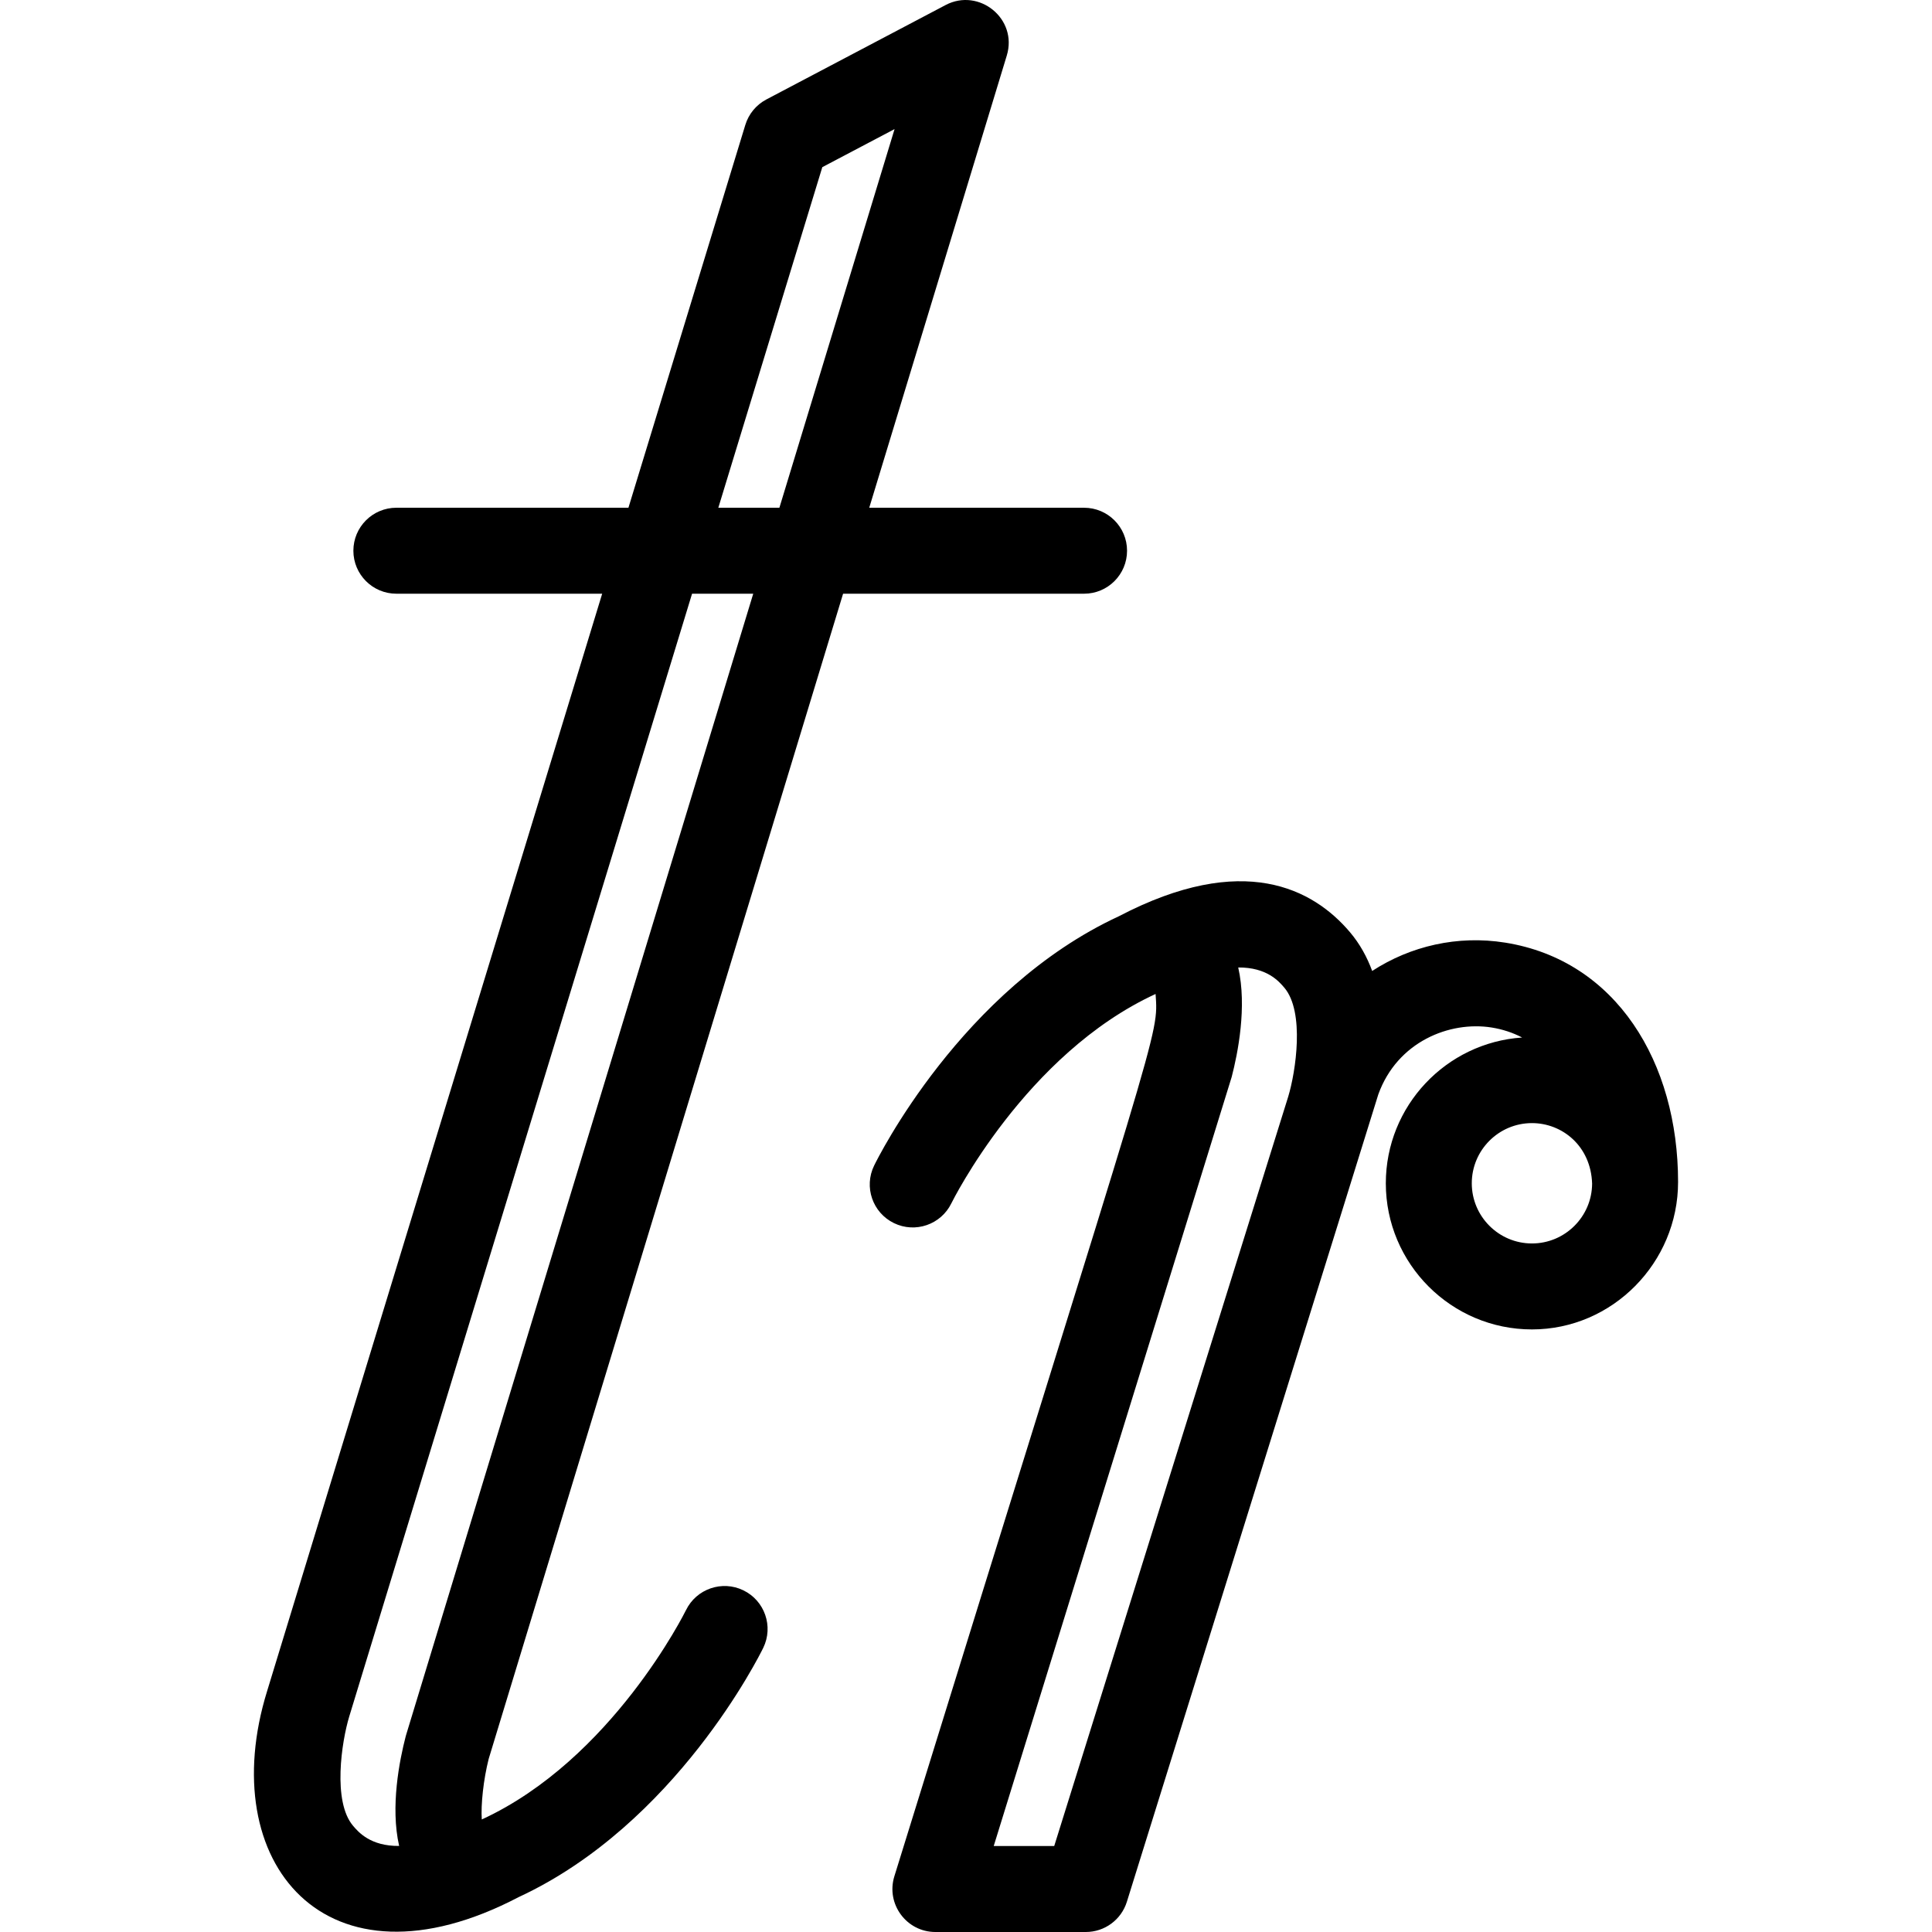
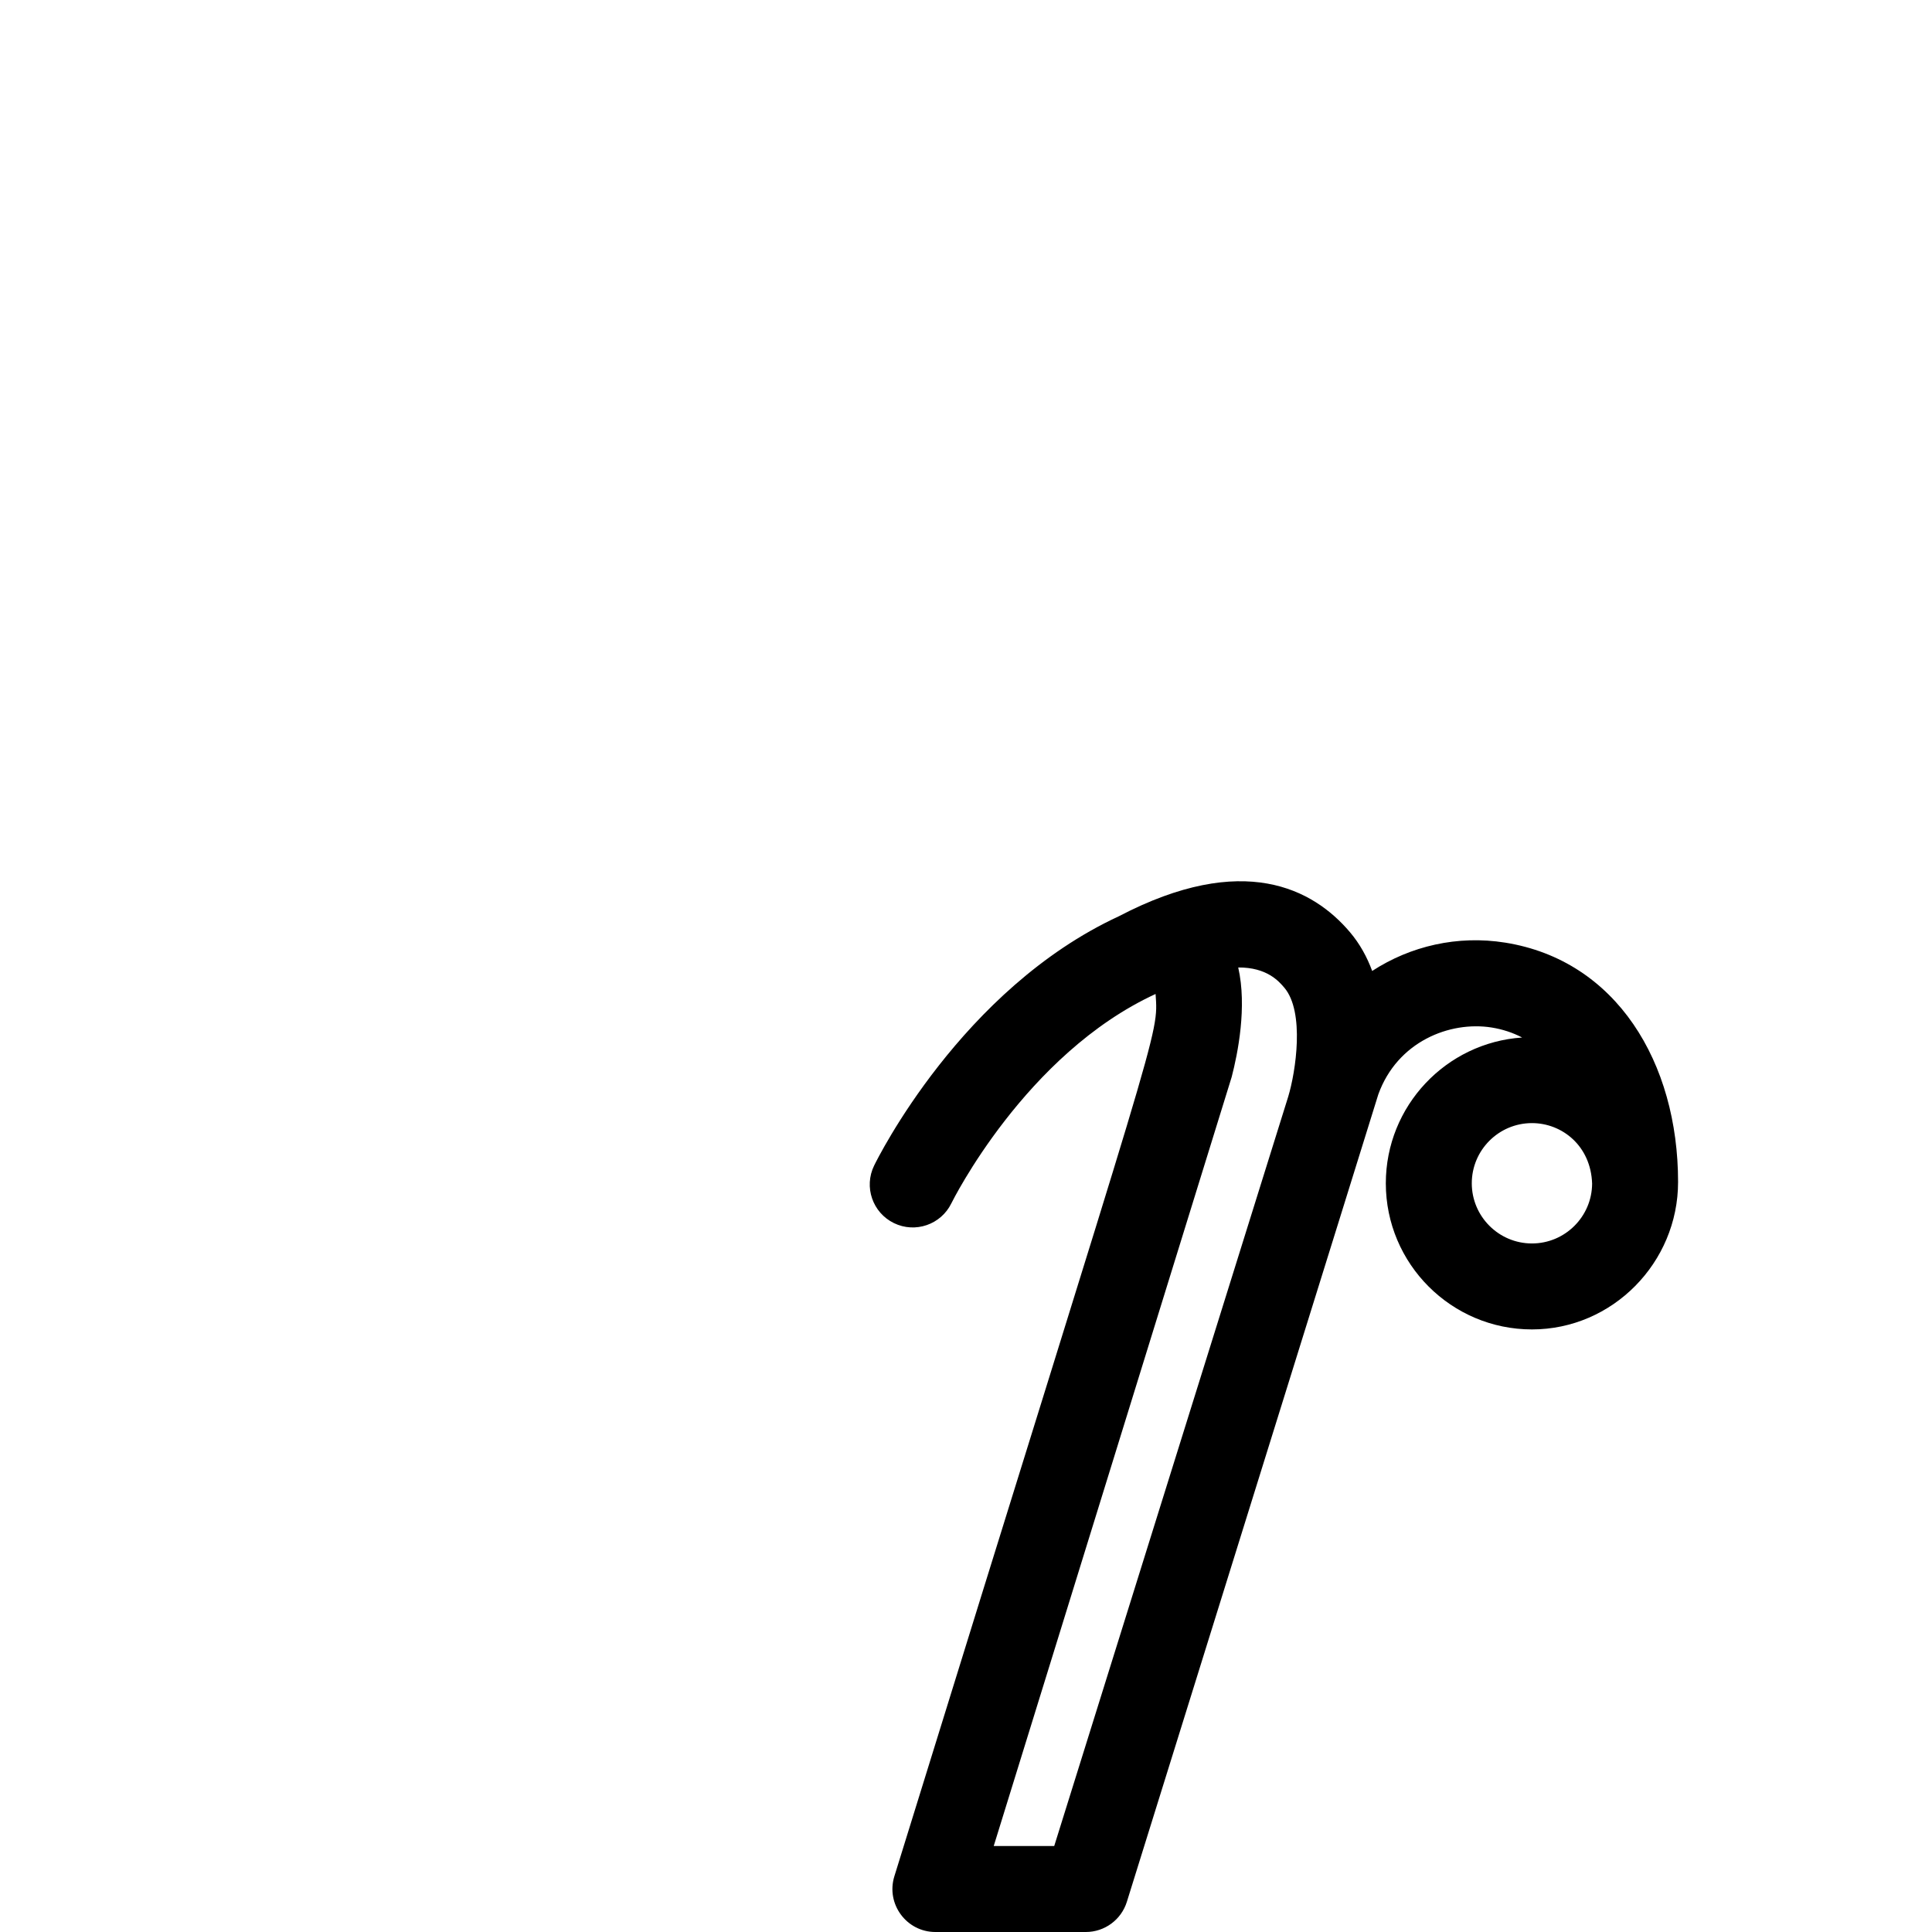
<svg xmlns="http://www.w3.org/2000/svg" fill="#000000" height="800px" width="800px" version="1.1" id="Capa_1" viewBox="0 0 449.491 449.491" xml:space="preserve">
  <g id="XMLID_1602_">
-     <path id="XMLID_1605_" d="M172.966,370.007c-4.964-2.42-10.95-0.355-13.37,4.608c-0.169,0.346-17.209,34.749-47.508,48.696   c-0.229-3.47,0.38-9.243,1.604-14.088l82.458-271.093h56.065c5.522,0,10-4.478,10-10c0-5.522-4.478-10-10-10h-49.981l32-105.204   c2.605-8.582-6.474-15.84-14.229-11.758l-41.699,21.967c-2.359,1.243-4.124,3.377-4.903,5.928l-27.195,89.067H92.215   c-5.522,0-10,4.478-10,10c0,5.522,4.478,10,10,10h47.886L62.138,393.468c-12.314,39.768,13.591,71.434,58.553,47.893   c36.556-16.962,56.068-56.311,56.883-57.983C179.994,378.413,177.931,372.427,172.966,370.007z M191.315,38.889l16.811-8.855   l-26.797,88.098h-14.209L191.315,38.889z M82.129,424.767c-4.782-5.637-2.657-19.554-0.874-25.423l79.758-261.214h14.232   L94.49,403.621c-0.04,0.131-0.077,0.263-0.111,0.395c-1.421,5.468-3.598,16.323-1.515,25.454   C86.19,429.539,83.382,426.244,82.129,424.767z" />
    <path id="XMLID_1609_" d="M390.414,274.999c0-27.78-14.338-51.566-40.229-55.692c-11.096-1.771-22.045,0.803-30.939,6.592   c-1.183-3.215-2.854-6.292-5.184-9.039c-8.526-10.05-24.766-18.827-53.724-3.702c-36.619,16.938-56.156,56.357-56.972,58.031   c-2.42,4.965-0.356,10.95,4.608,13.37c4.962,2.42,10.95,0.356,13.37-4.608c0.169-0.346,17.208-34.749,47.507-48.695   c0.67,10.109,1.656,3.554-60.774,205.28c-1.99,6.428,2.823,12.956,9.553,12.956h34.992c4.375,0,8.241-2.844,9.546-7.02   c53.678-172.207,58.356-187.443,58.505-187.856c4.422-12.268,16.6-17.111,26.363-15.559c2.547,0.406,4.917,1.193,7.098,2.326   c-17.686,1.18-31.715,15.935-31.715,33.915c0,18.748,15.252,34,34,34S390.414,293.754,390.414,274.999z M245.269,429.491h-14.076   c0.109-0.351,55.276-178.586,55.369-178.941c1.421-5.469,3.603-16.328,1.518-25.46c6.675-0.051,9.479,3.232,10.732,4.709   c4.782,5.637,2.656,19.554,0.893,25.362L245.269,429.491z M356.419,289.297c-7.72,0-14-6.28-14-14s6.28-14,14-14   c6.999,0,13.708,5.28,13.996,14.083C370.369,283.061,364.11,289.297,356.419,289.297z" />
  </g>
</svg>